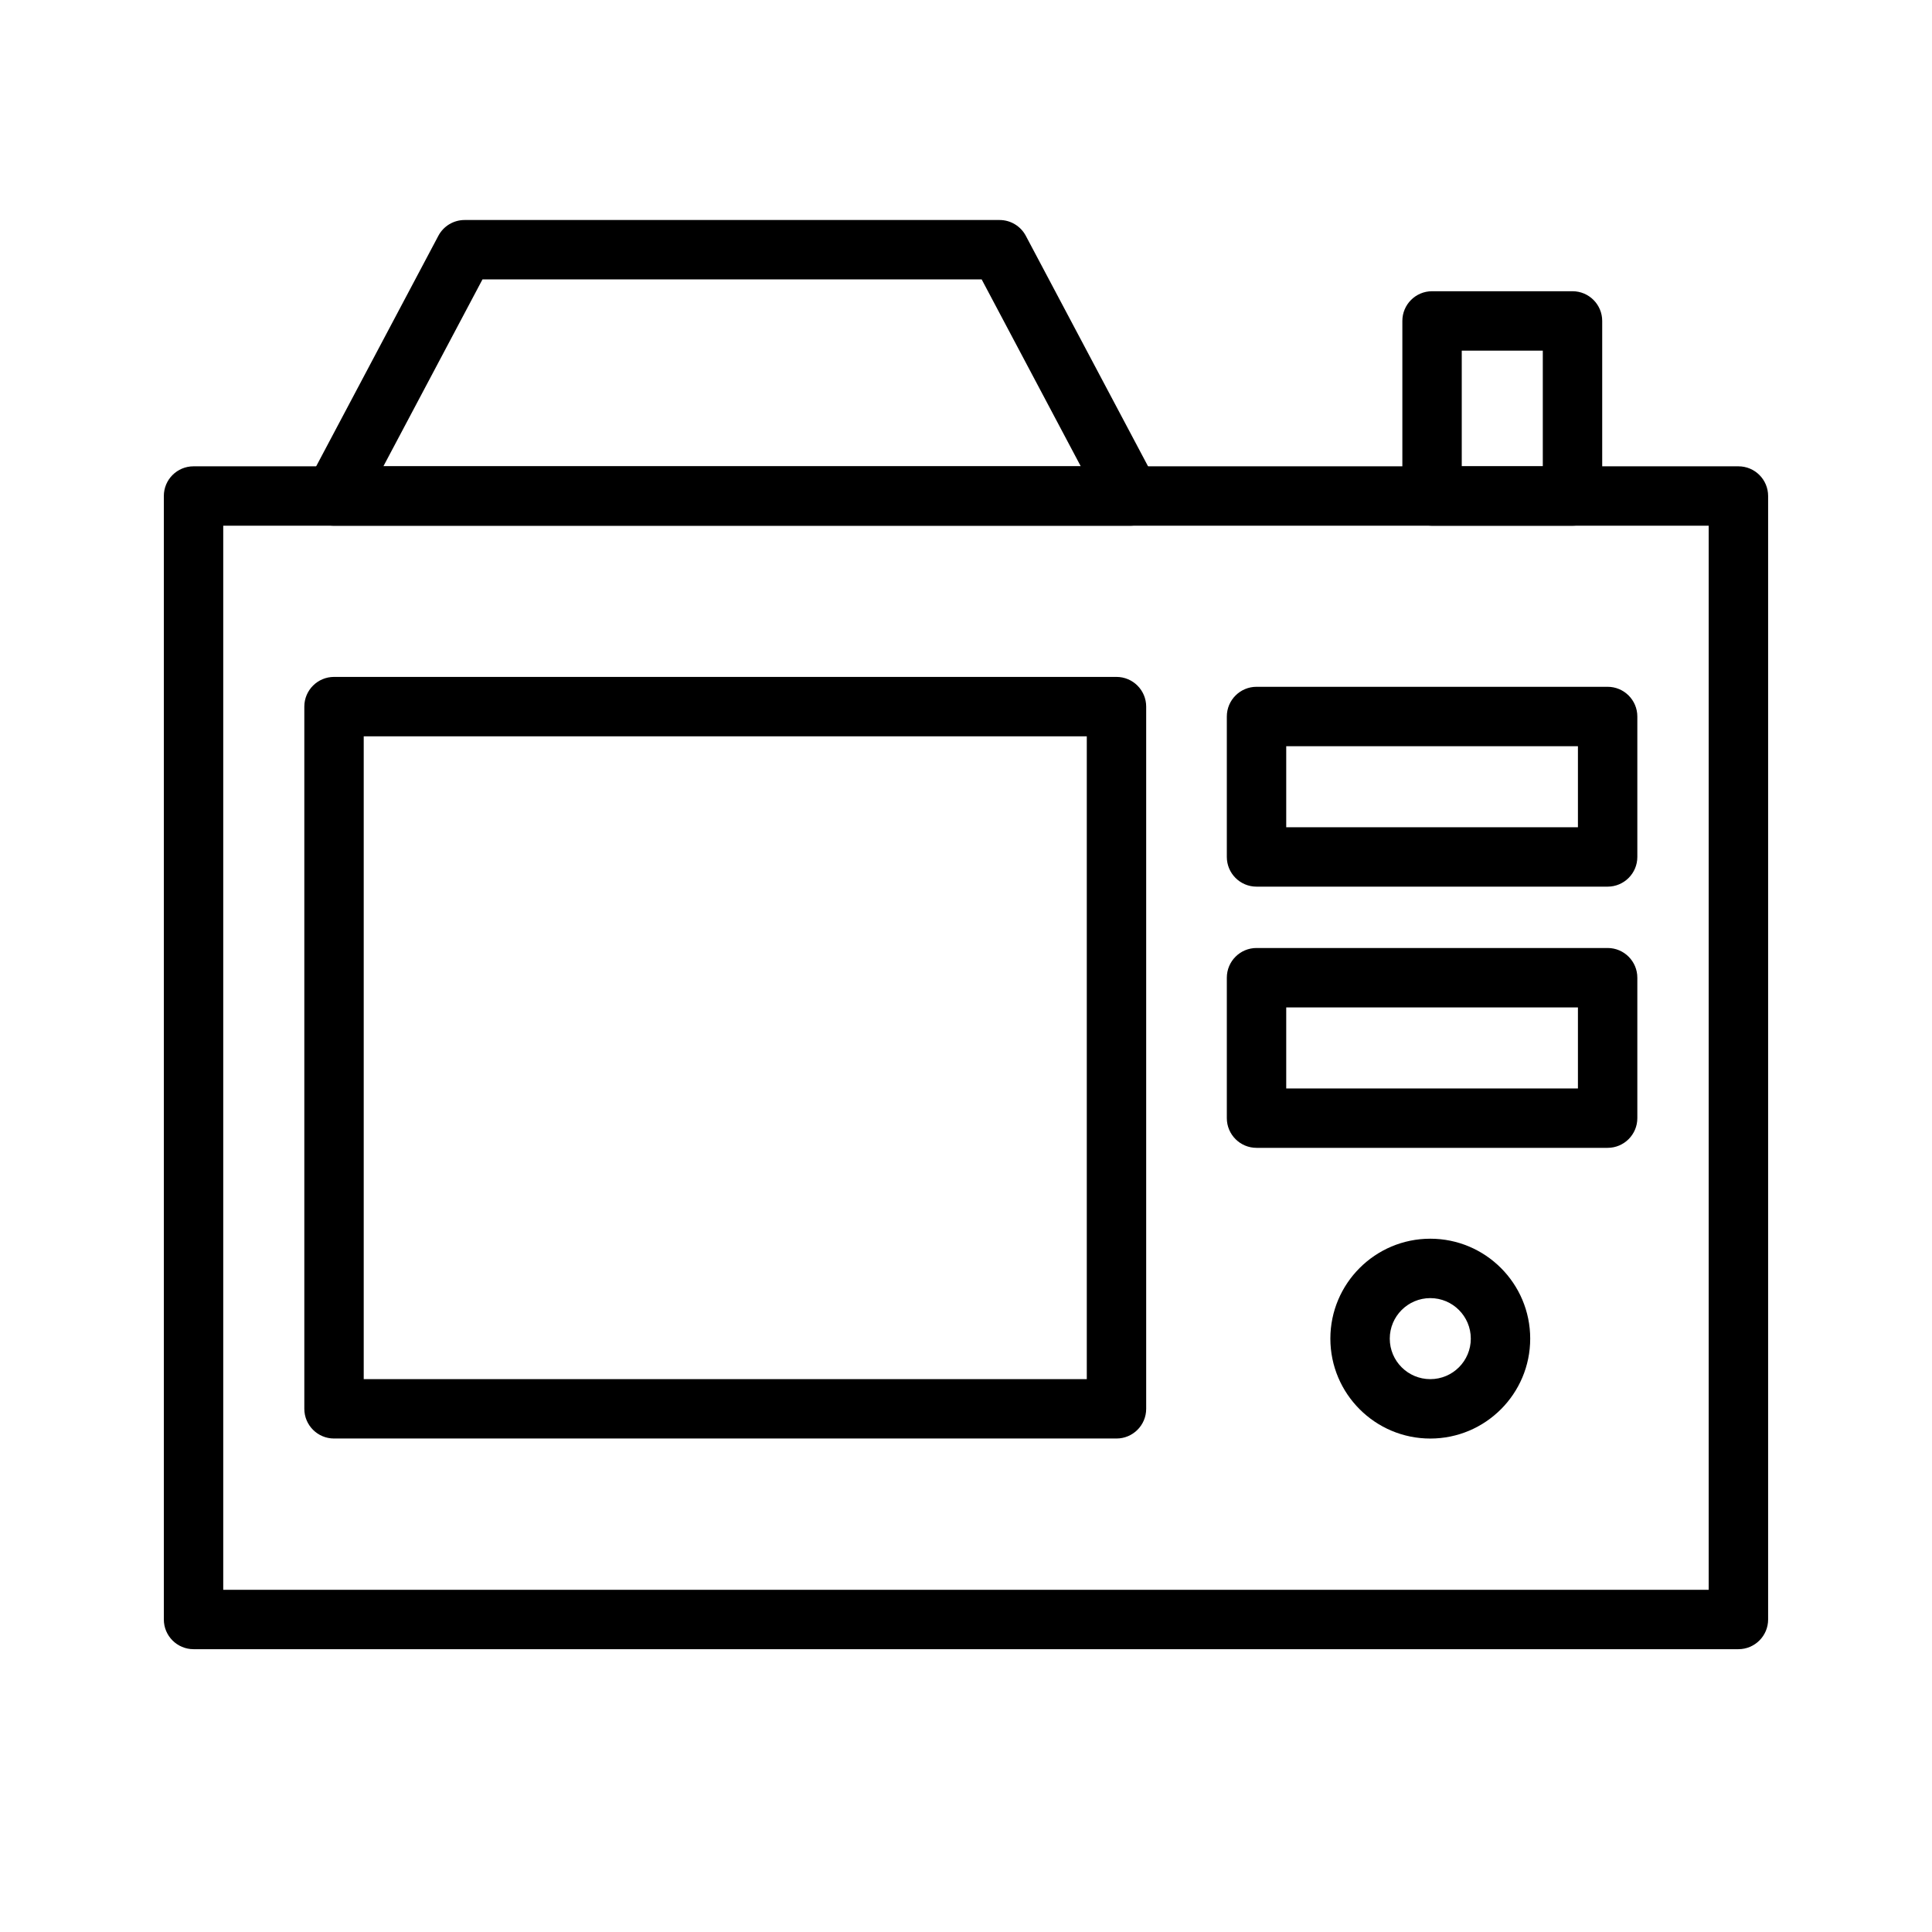
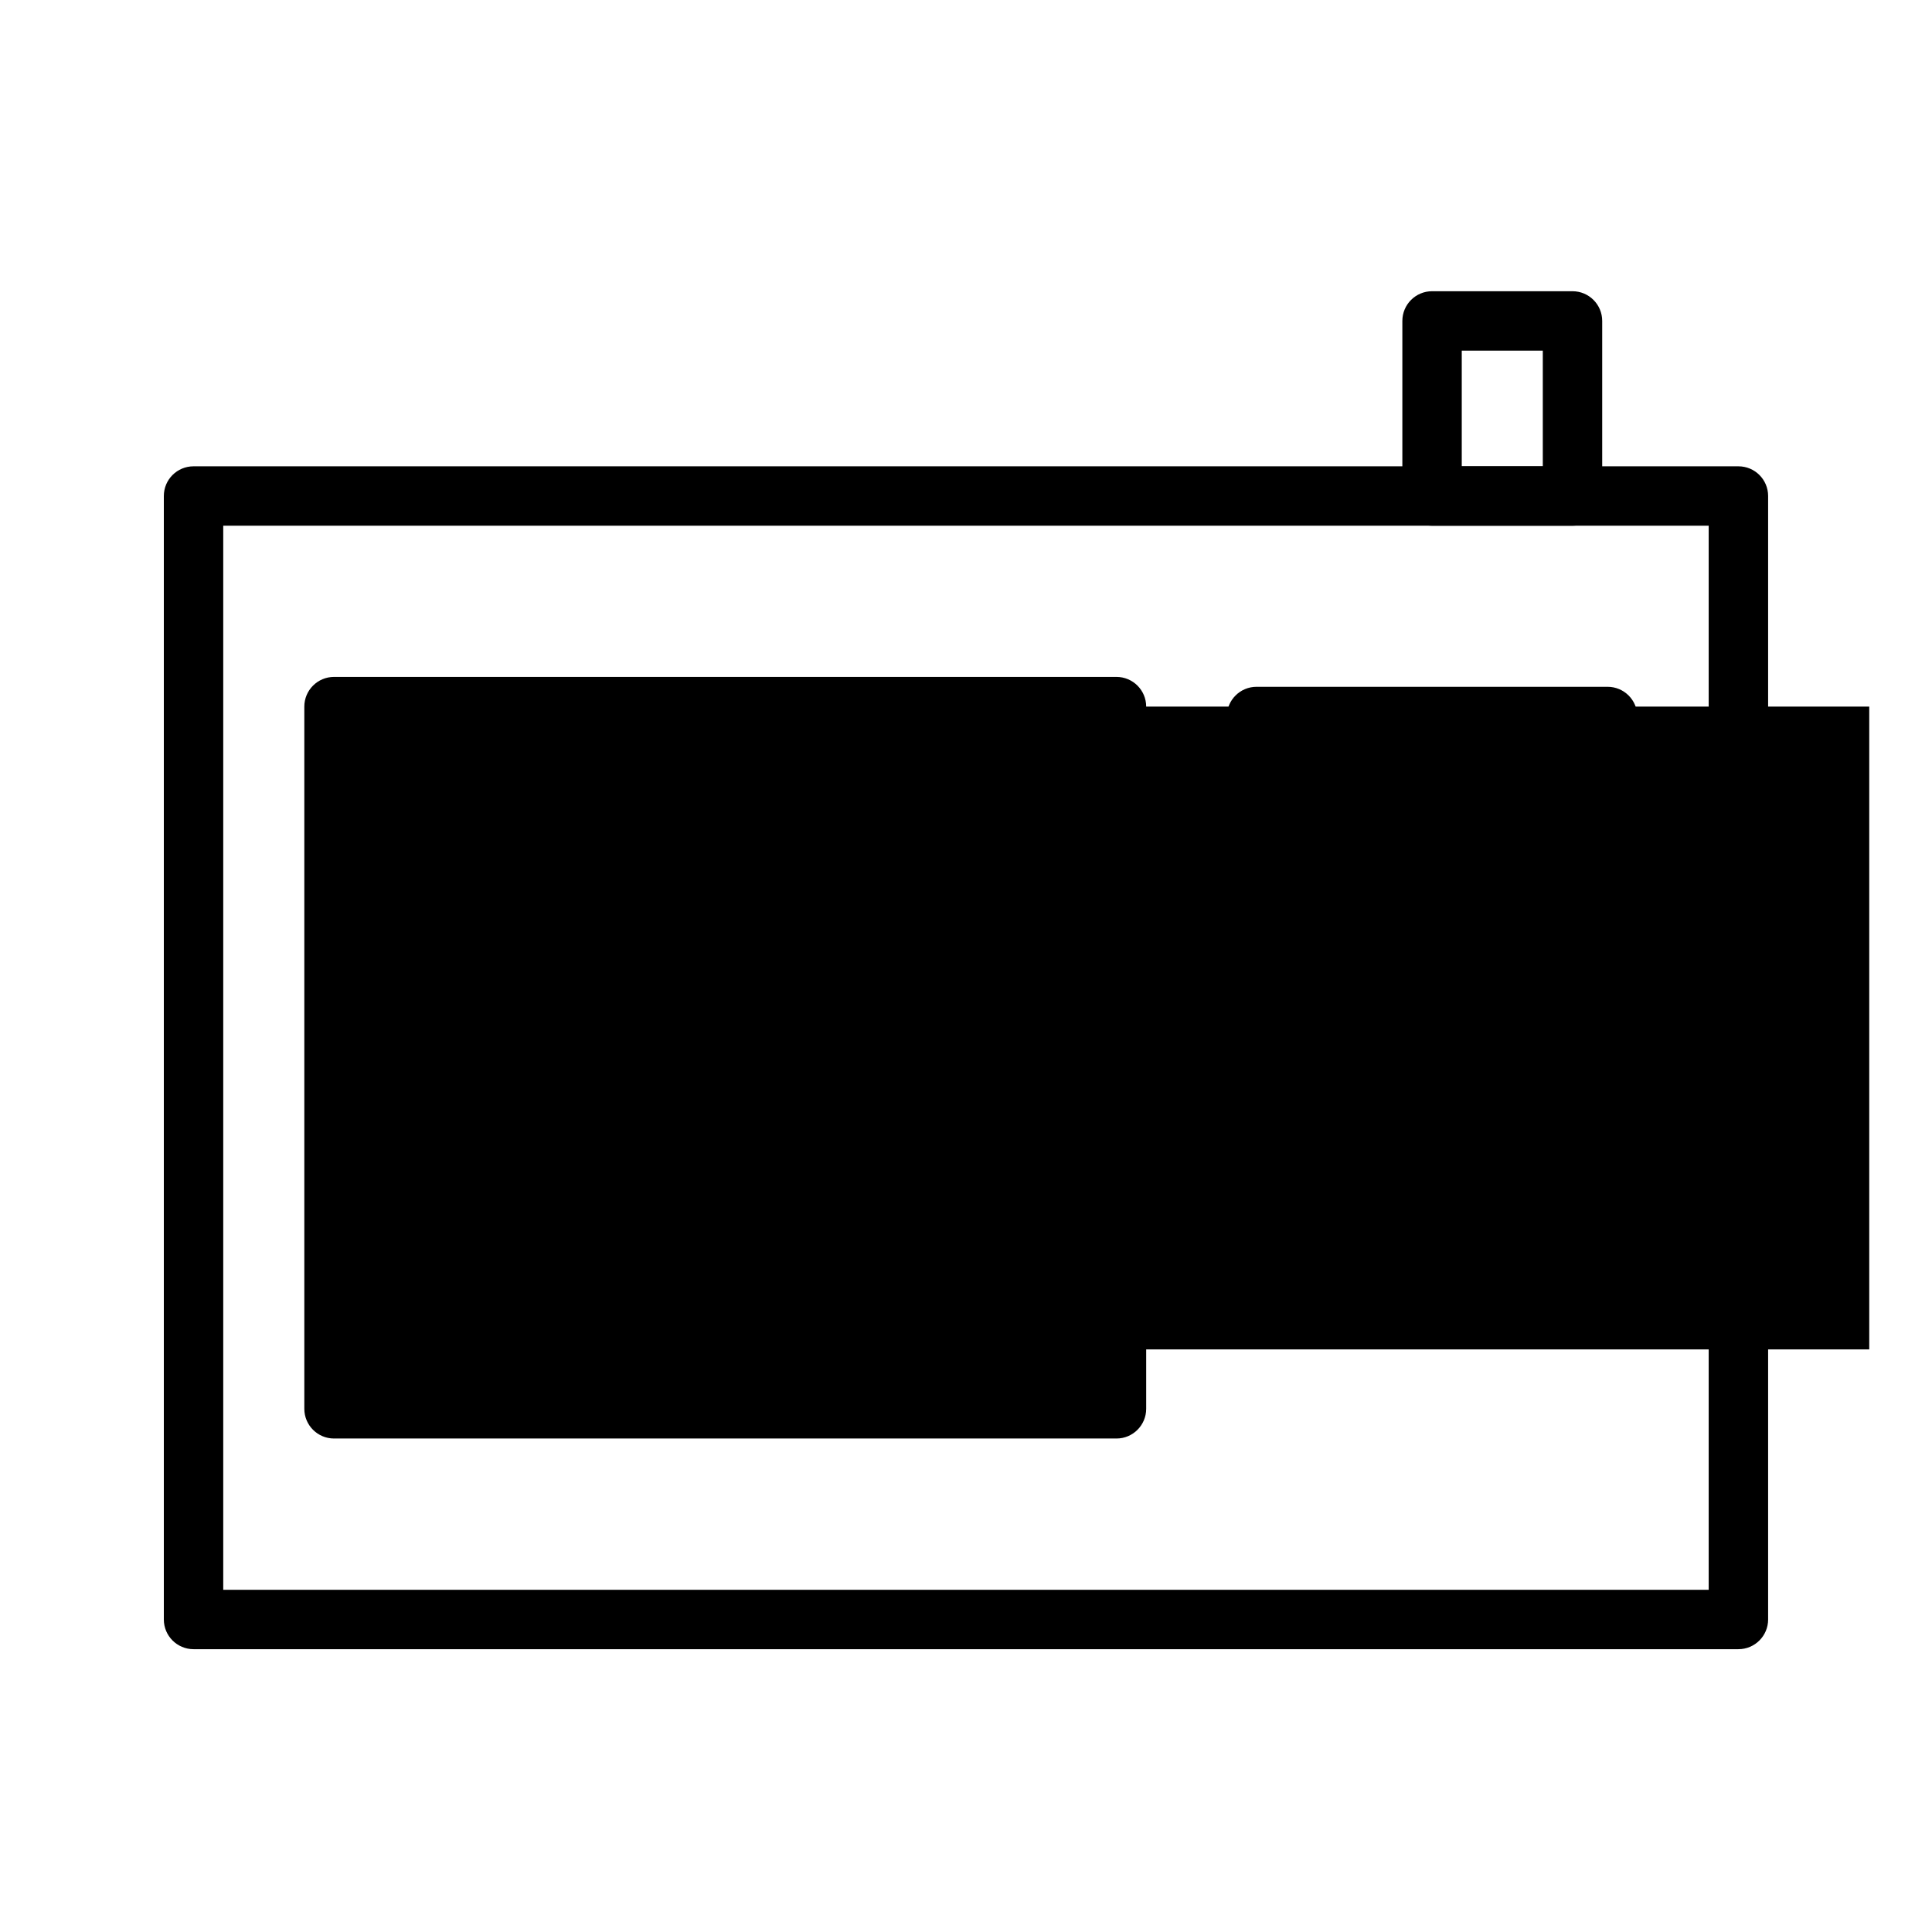
<svg xmlns="http://www.w3.org/2000/svg" fill="#000000" width="800px" height="800px" version="1.1" viewBox="144 144 512 512">
  <g fill-rule="evenodd">
    <path d="m612.57 275.45c0-4.359-3.527-7.871-7.871-7.871h-409.41c-4.344 0-7.871 3.512-7.871 7.871v297.73c0 4.344 3.527 7.871 7.871 7.871h409.41c4.344 0 7.871-3.527 7.871-7.871zm-409.41 7.871v281.99h393.66v-281.99z" />
-     <path d="m447.75 331.26c0-4.344-3.527-7.871-7.871-7.871h-207.36c-4.344 0-7.871 3.527-7.871 7.871v186.09c0 4.344 3.527 7.871 7.871 7.871h207.36c4.344 0 7.871-3.527 7.871-7.871zm-207.36 7.871v170.35h191.62v-170.35z" />
+     <path d="m447.75 331.26c0-4.344-3.527-7.871-7.871-7.871h-207.36c-4.344 0-7.871 3.527-7.871 7.871v186.09c0 4.344 3.527 7.871 7.871 7.871h207.36c4.344 0 7.871-3.527 7.871-7.871zv170.35h191.62v-170.35z" />
    <path d="m577.91 333.88c0-4.344-3.527-7.871-7.871-7.871h-93.047c-4.344 0-7.871 3.527-7.871 7.871v37.219c0 4.344 3.527 7.871 7.871 7.871h93.047c4.344 0 7.871-3.527 7.871-7.871zm-93.047 7.871v21.477h77.305v-21.477z" />
    <path d="m577.91 403.1c0-4.344-3.527-7.871-7.871-7.871h-93.047c-4.344 0-7.871 3.527-7.871 7.871v37.219c0 4.344 3.527 7.871 7.871 7.871h93.047c4.344 0 7.871-3.527 7.871-7.871zm-93.047 7.871v21.477h77.305v-21.477z" />
-     <path d="m523.04 472.27c-14.609 0-26.48 11.871-26.48 26.48s11.871 26.48 26.48 26.48c14.625 0 26.48-11.871 26.48-26.48s-11.855-26.48-26.48-26.48zm0 15.742c5.934 0 10.738 4.816 10.738 10.738 0 5.934-4.801 10.738-10.738 10.738-5.918 0-10.738-4.801-10.738-10.738 0-5.918 4.816-10.738 10.738-10.738z" />
-     <path d="m443.5 283.32c2.754 0 5.32-1.449 6.738-3.824 1.434-2.363 1.512-5.305 0.219-7.746l-34.605-65.258c-1.371-2.582-4.047-4.188-6.957-4.188h-141.77c-2.914 0-5.59 1.605-6.957 4.188l-34.59 65.258c-1.309 2.441-1.227 5.383 0.203 7.746 1.418 2.379 3.984 3.824 6.738 3.824zm-171.64-65.273-26.262 49.531h184.82l-26.262-49.531z" />
    <path d="m568.6 229.05c0-4.344-3.527-7.871-7.871-7.871h-37.219c-4.344 0-7.871 3.527-7.871 7.871v46.398c0 4.344 3.527 7.871 7.871 7.871h37.219c4.344 0 7.871-3.527 7.871-7.871zm-37.219 7.871v30.652h21.477v-30.652z" />
  </g>
</svg>